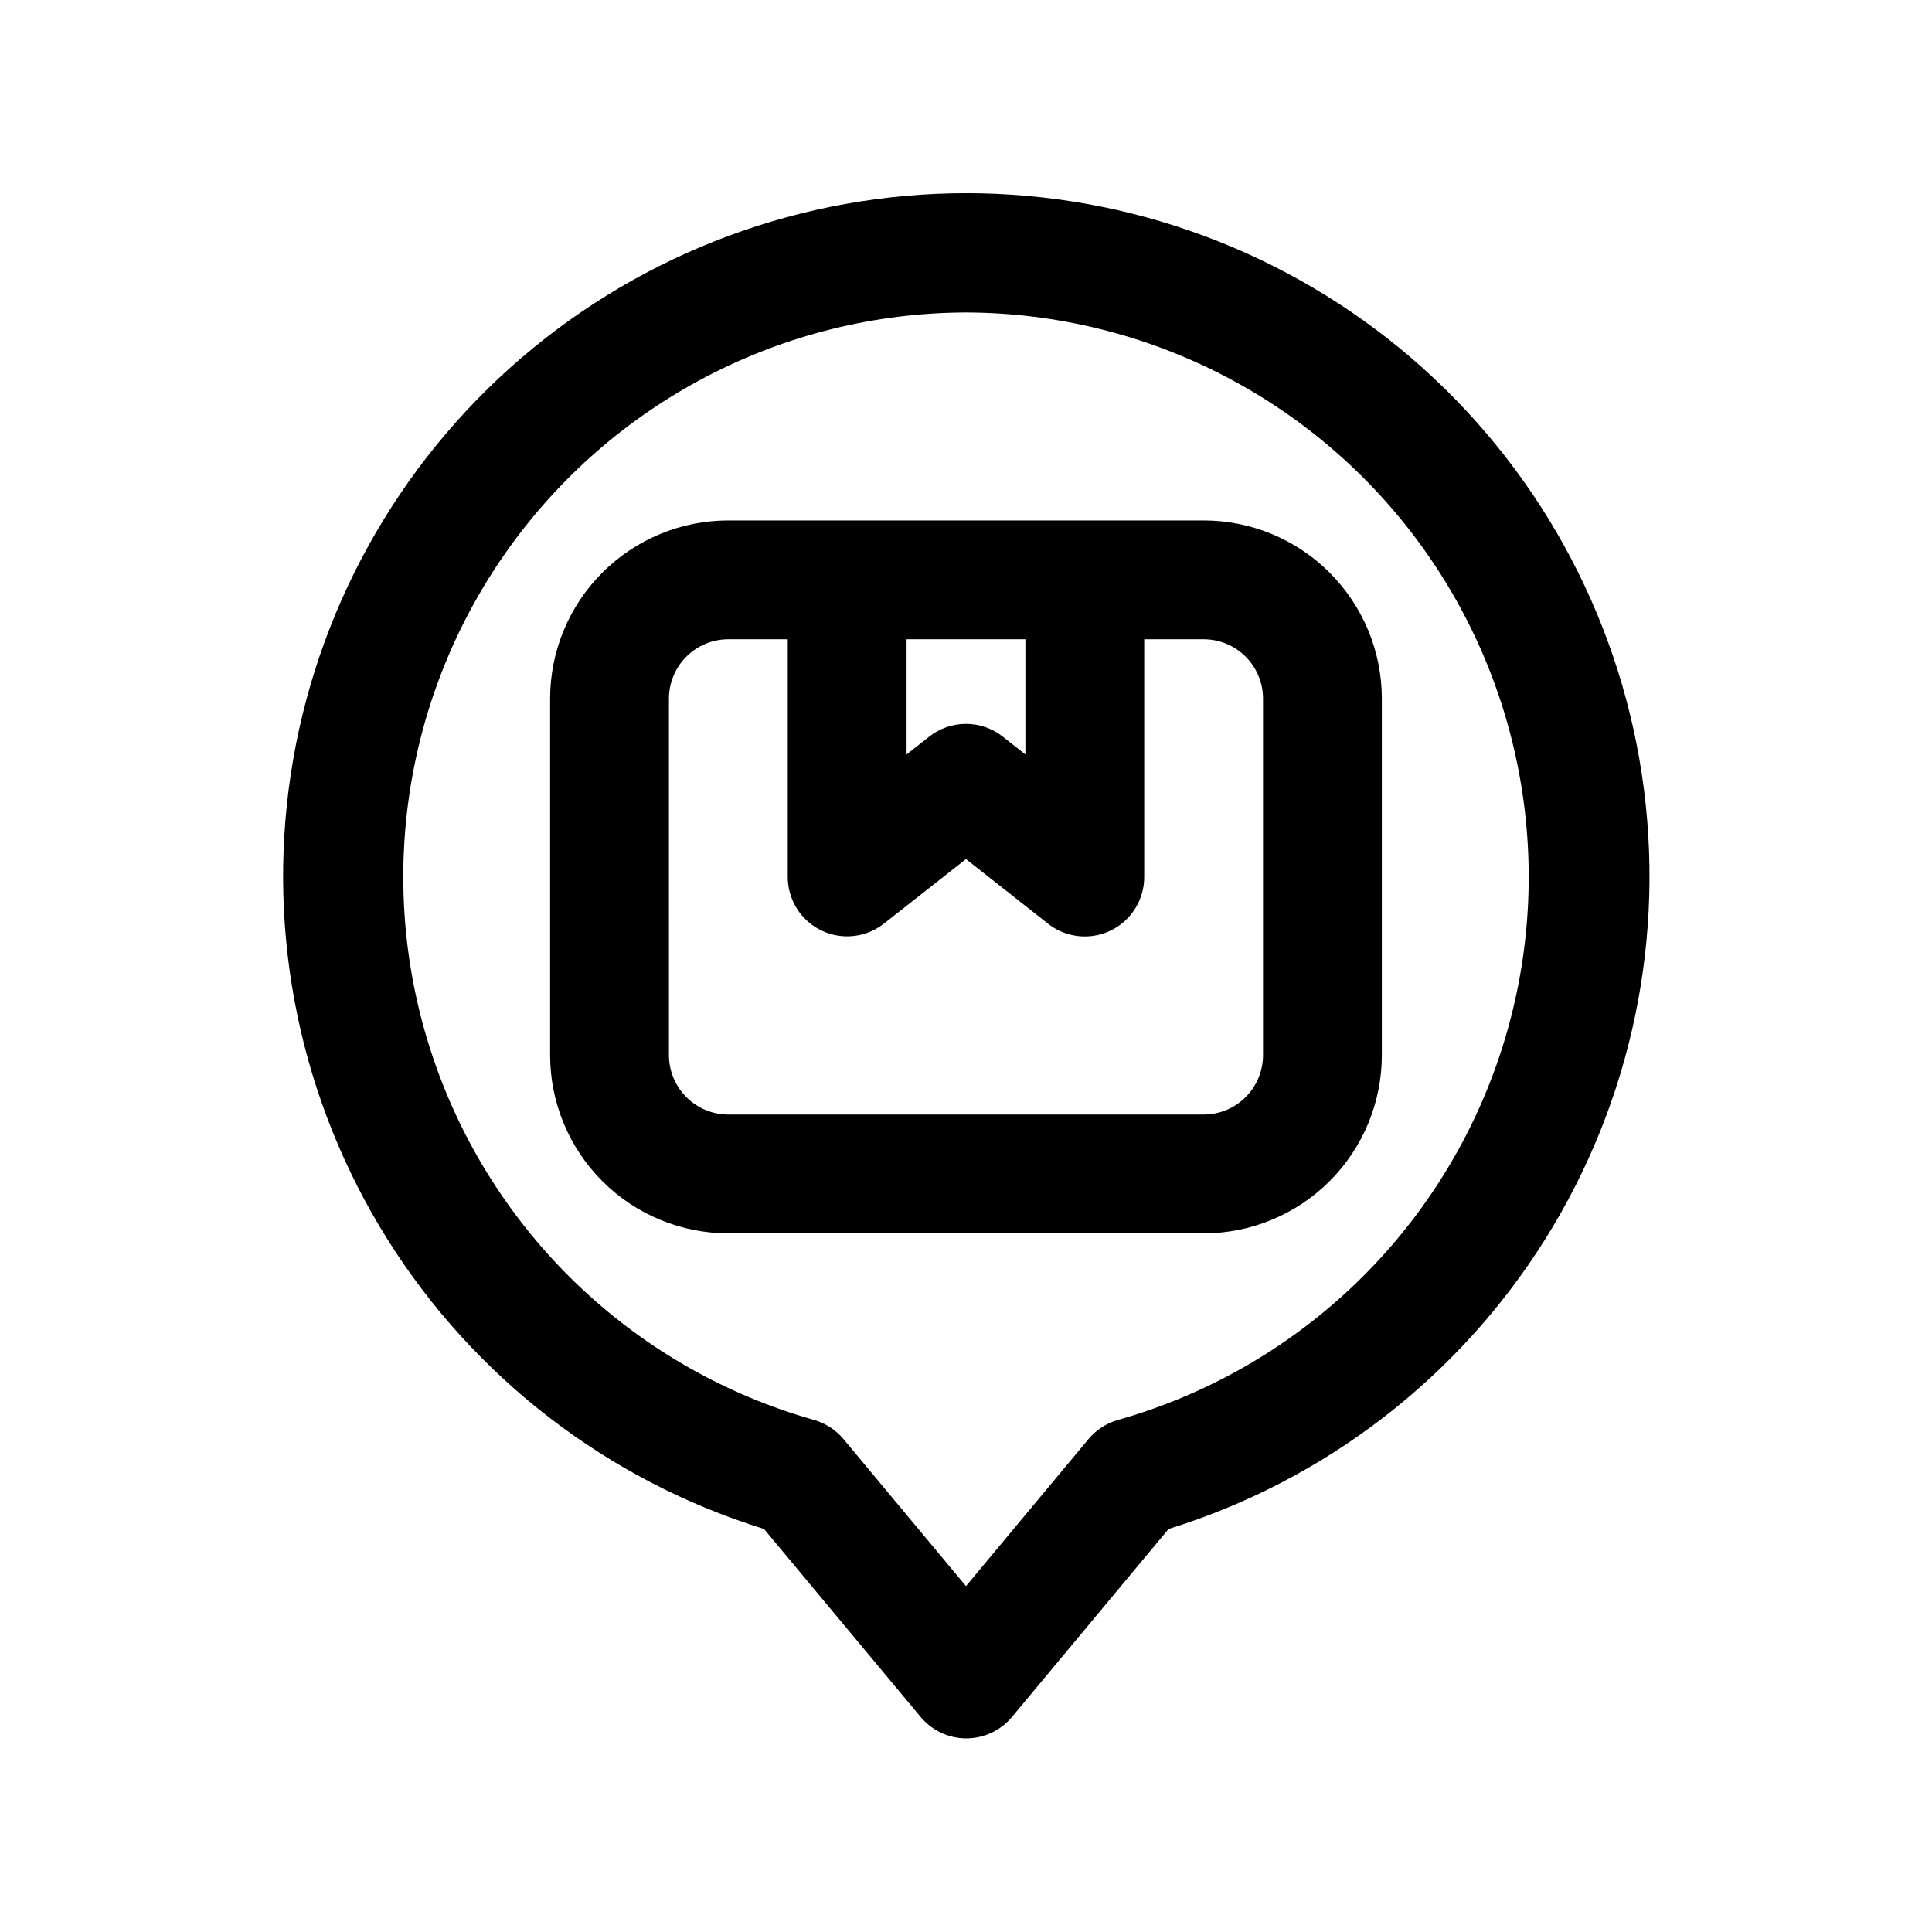
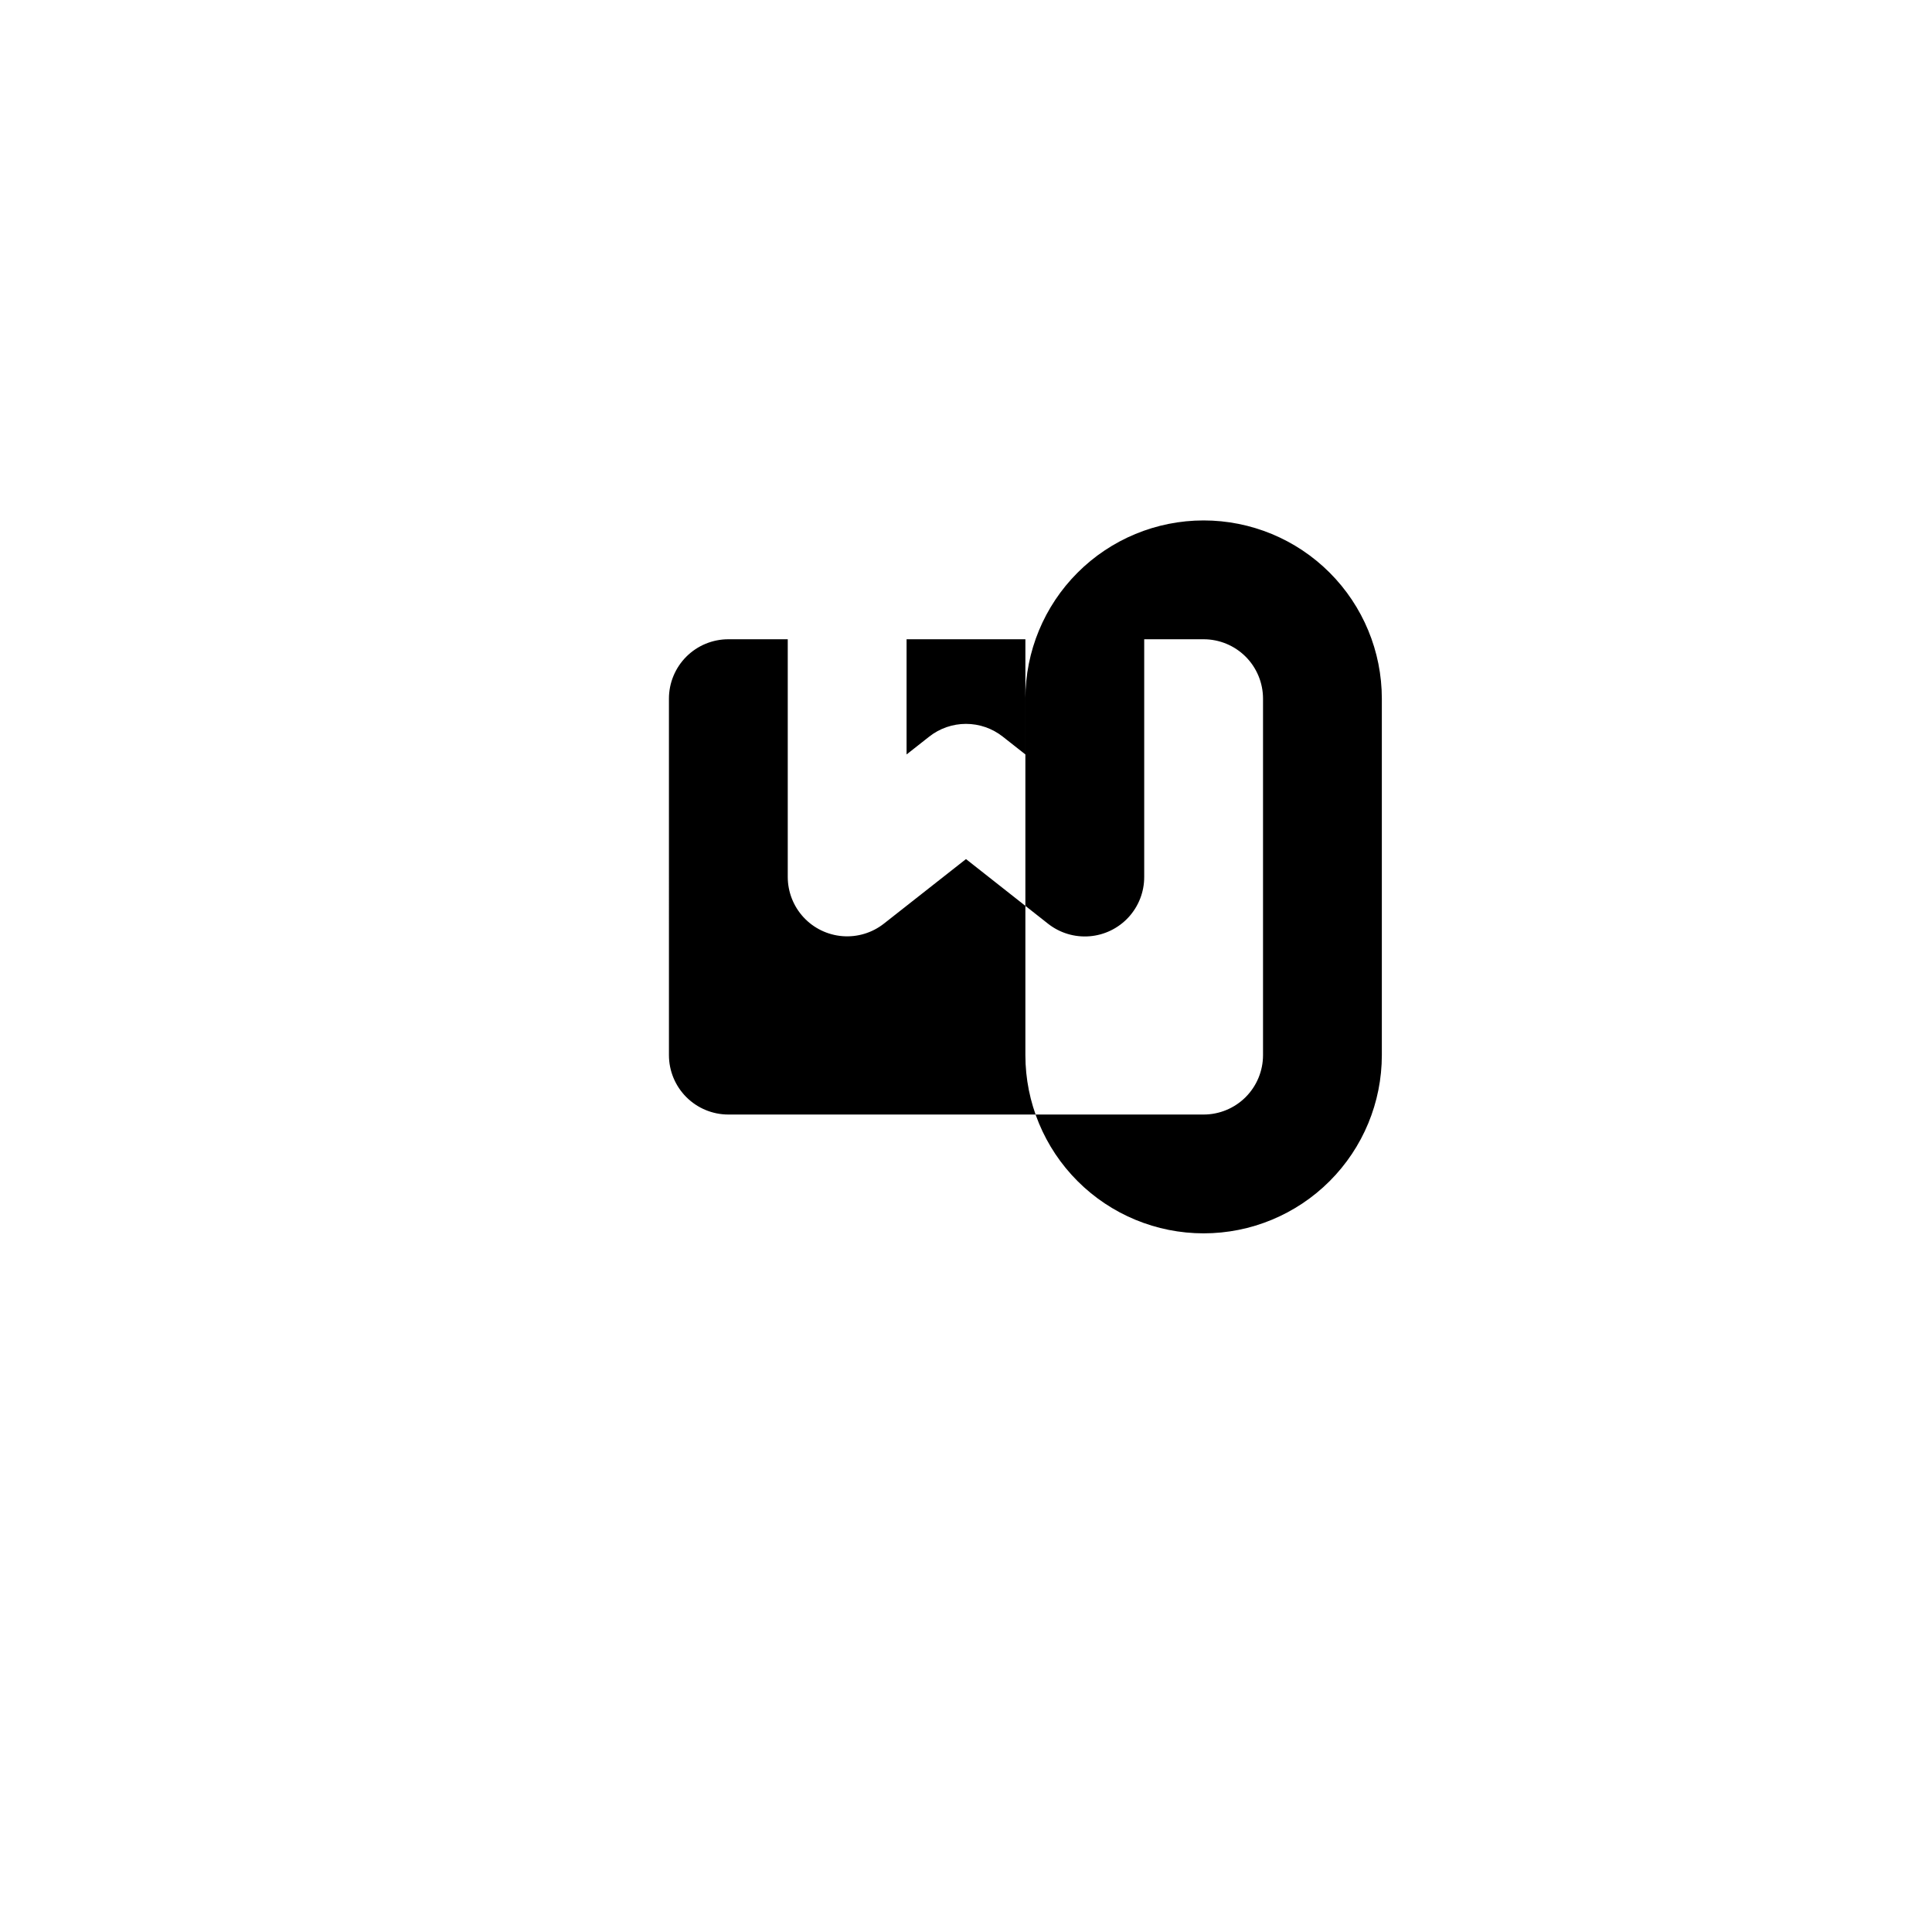
<svg xmlns="http://www.w3.org/2000/svg" fill="#000000" width="800px" height="800px" version="1.1" viewBox="144 144 512 512">
  <g>
-     <path d="m337.02 470.85h125.95c12.523 0 24.539-4.977 33.395-13.836 8.859-8.855 13.836-20.871 13.836-33.398v-94.465c0-12.523-4.977-24.539-13.836-33.395-8.855-8.859-20.871-13.836-33.395-13.836h-125.95c-12.527 0-24.543 4.977-33.398 13.836-8.859 8.855-13.836 20.871-13.836 33.395v94.465c0 12.527 4.977 24.543 13.836 33.398 8.855 8.859 20.871 13.836 33.398 13.836zm78.719-157.44v30.527l-6-4.723c-2.773-2.188-6.207-3.379-9.742-3.379-3.539 0-6.969 1.191-9.746 3.379l-6 4.723v-30.527zm-94.465 15.742c0-4.172 1.66-8.18 4.613-11.133 2.953-2.949 6.957-4.609 11.133-4.609h15.742v62.977c0 3.961 1.492 7.781 4.18 10.691 2.688 2.91 6.375 4.699 10.324 5.012 3.953 0.312 7.875-0.875 10.988-3.328l21.742-17.098 21.742 17.129c3.113 2.453 7.039 3.644 10.996 3.328 3.953-0.312 7.641-2.109 10.328-5.027 2.688-2.918 4.176-6.742 4.164-10.707v-62.977h15.746c4.172 0 8.18 1.66 11.133 4.609 2.949 2.953 4.609 6.961 4.609 11.133v94.465c0 4.176-1.66 8.18-4.609 11.133-2.953 2.953-6.961 4.613-11.133 4.613h-125.95c-4.176 0-8.18-1.66-11.133-4.613s-4.613-6.957-4.613-11.133z" />
-     <path d="m346.47 549.19 41.5 49.812v0.004c2.992 3.598 7.43 5.68 12.109 5.68s9.113-2.082 12.105-5.68l41.5-49.812 0.004-0.004c41.379-12.824 76.785-40.062 99.797-76.77 23.008-36.703 32.094-80.445 25.609-123.28-6.488-42.832-28.117-81.922-60.965-110.17-32.844-28.246-74.73-43.777-118.05-43.777s-85.207 15.531-118.05 43.777c-32.844 28.246-54.477 67.336-60.961 110.17-6.488 42.832 2.598 86.574 25.609 123.28 23.012 36.707 58.418 63.945 99.797 76.77zm53.531-322.38c48.492 0.145 93.906 23.793 121.83 63.438s34.898 90.371 18.703 136.08c-16.195 45.711-53.543 80.734-100.2 93.953-3.082 0.859-5.828 2.633-7.875 5.086l-32.461 38.969-32.465-38.965v-0.004c-2.047-2.453-4.793-4.227-7.871-5.086-46.656-13.219-84.008-48.242-100.2-93.953-16.191-45.707-9.223-96.434 18.703-136.08 27.926-39.645 73.34-63.293 121.84-63.438z" />
+     <path d="m337.02 470.85h125.95c12.523 0 24.539-4.977 33.395-13.836 8.859-8.855 13.836-20.871 13.836-33.398v-94.465c0-12.523-4.977-24.539-13.836-33.395-8.855-8.859-20.871-13.836-33.395-13.836c-12.527 0-24.543 4.977-33.398 13.836-8.859 8.855-13.836 20.871-13.836 33.395v94.465c0 12.527 4.977 24.543 13.836 33.398 8.855 8.859 20.871 13.836 33.398 13.836zm78.719-157.44v30.527l-6-4.723c-2.773-2.188-6.207-3.379-9.742-3.379-3.539 0-6.969 1.191-9.746 3.379l-6 4.723v-30.527zm-94.465 15.742c0-4.172 1.66-8.18 4.613-11.133 2.953-2.949 6.957-4.609 11.133-4.609h15.742v62.977c0 3.961 1.492 7.781 4.18 10.691 2.688 2.91 6.375 4.699 10.324 5.012 3.953 0.312 7.875-0.875 10.988-3.328l21.742-17.098 21.742 17.129c3.113 2.453 7.039 3.644 10.996 3.328 3.953-0.312 7.641-2.109 10.328-5.027 2.688-2.918 4.176-6.742 4.164-10.707v-62.977h15.746c4.172 0 8.18 1.66 11.133 4.609 2.949 2.953 4.609 6.961 4.609 11.133v94.465c0 4.176-1.66 8.18-4.609 11.133-2.953 2.953-6.961 4.613-11.133 4.613h-125.95c-4.176 0-8.18-1.66-11.133-4.613s-4.613-6.957-4.613-11.133z" />
  </g>
</svg>